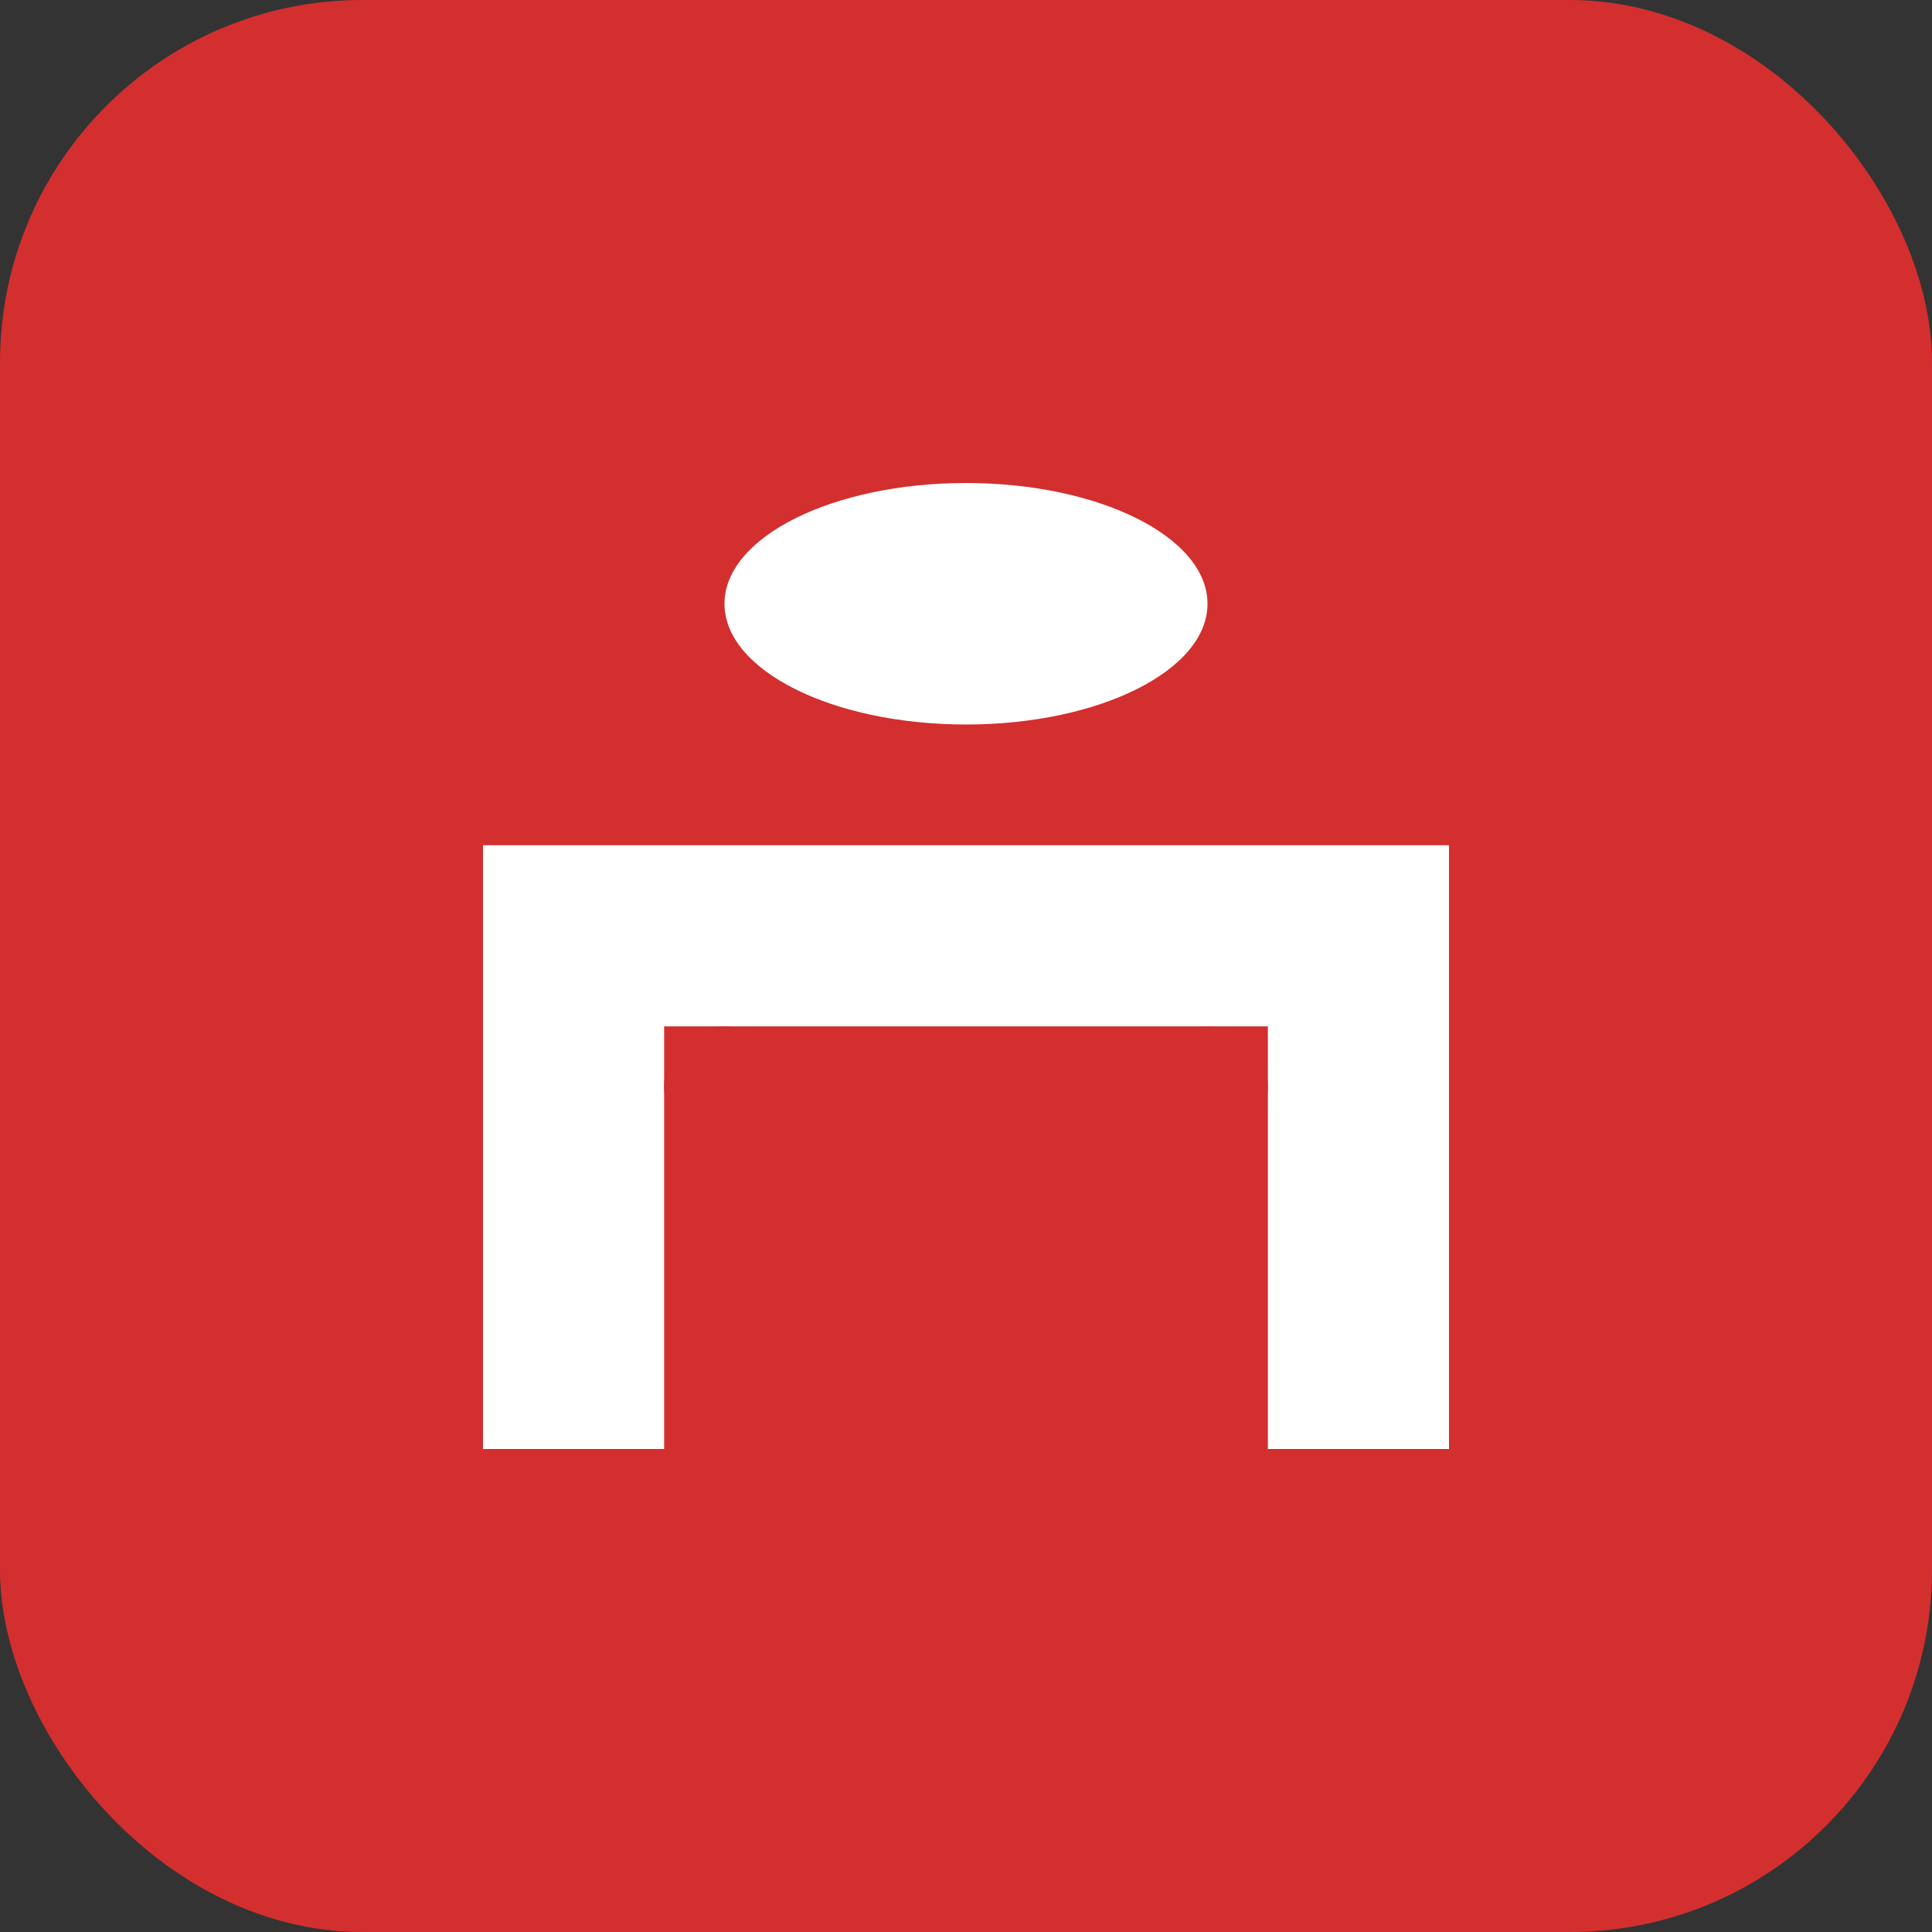
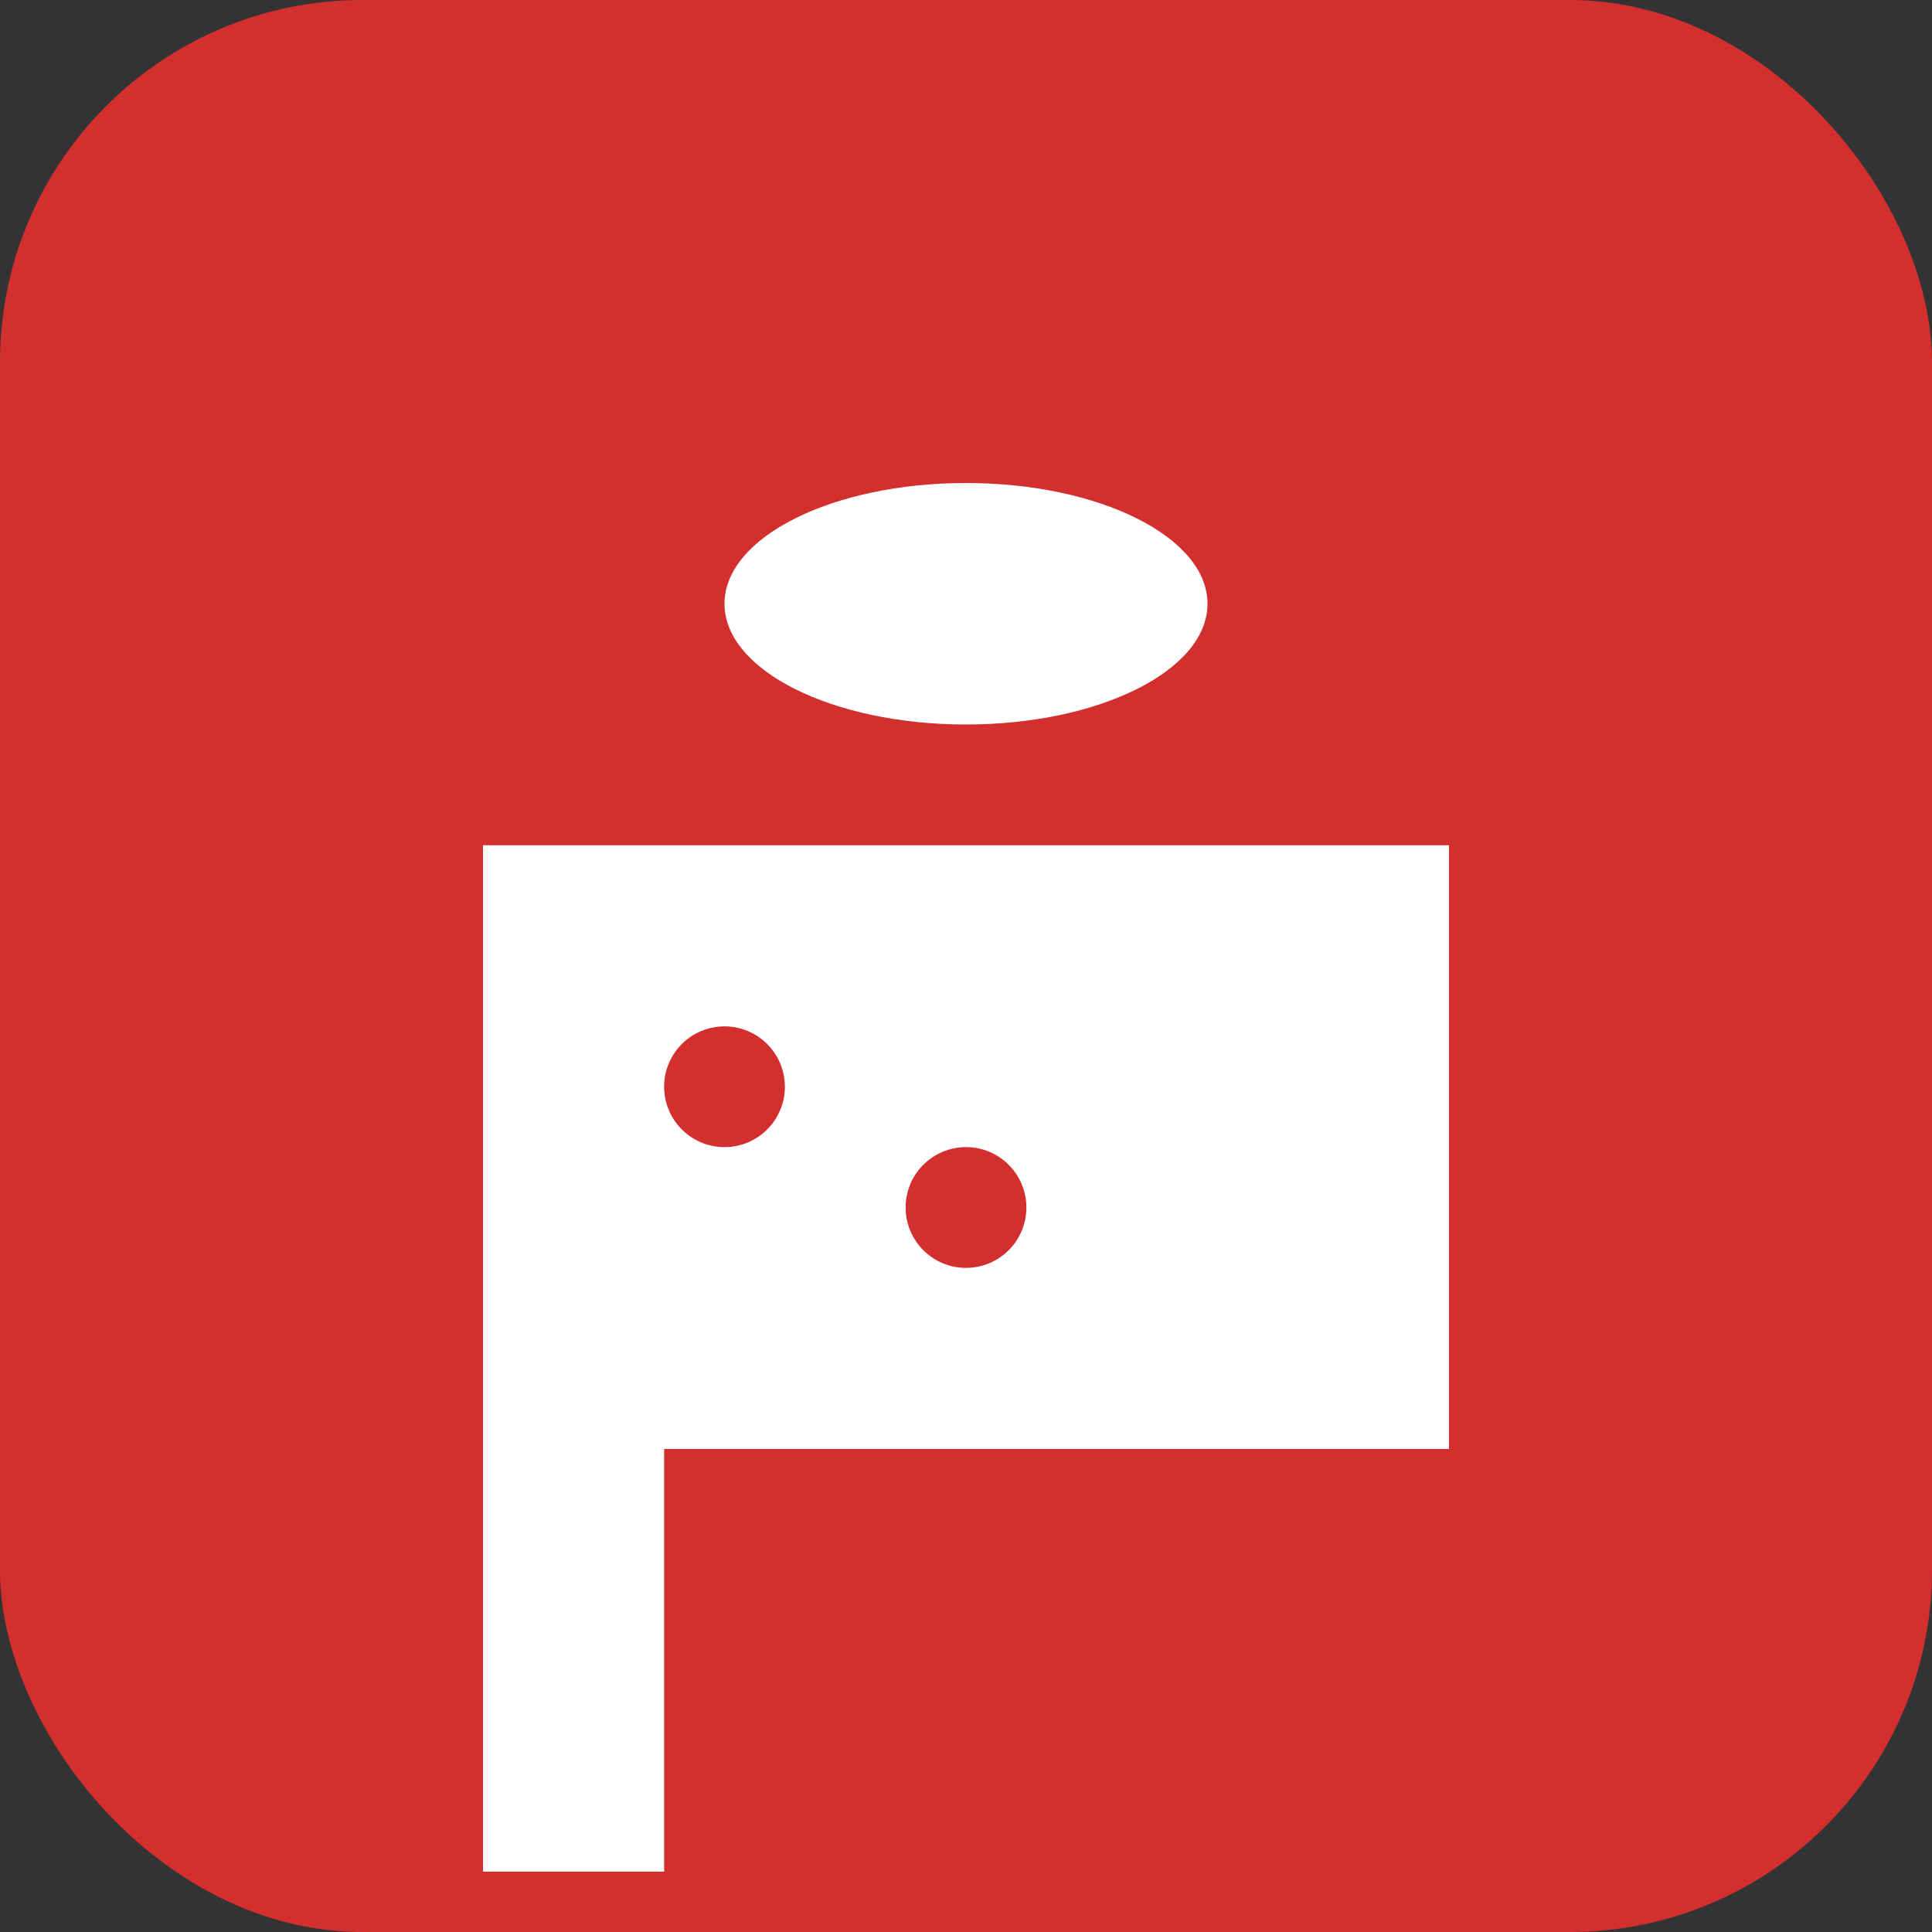
<svg xmlns="http://www.w3.org/2000/svg" width="32" height="32" viewBox="0 0 32 32" fill="none">
  <rect x="0" y="0" width="32" height="32" fill="#333333" stroke="none" />
  <rect width="32" height="32" rx="6" fill="#d32f2f" />
-   <path d="M8 24V14h16v10h-3v-7h-10v7H8z" fill="#fff" />
+   <path d="M8 24V14h16v10h-3h-10v7H8z" fill="#fff" />
  <ellipse cx="16" cy="10" rx="4" ry="2" fill="#fff" />
  <circle cx="12" cy="18" r="1" fill="#d32f2f" />
  <circle cx="16" cy="20" r="1" fill="#d32f2f" />
-   <circle cx="20" cy="18" r="1" fill="#d32f2f" />
</svg>